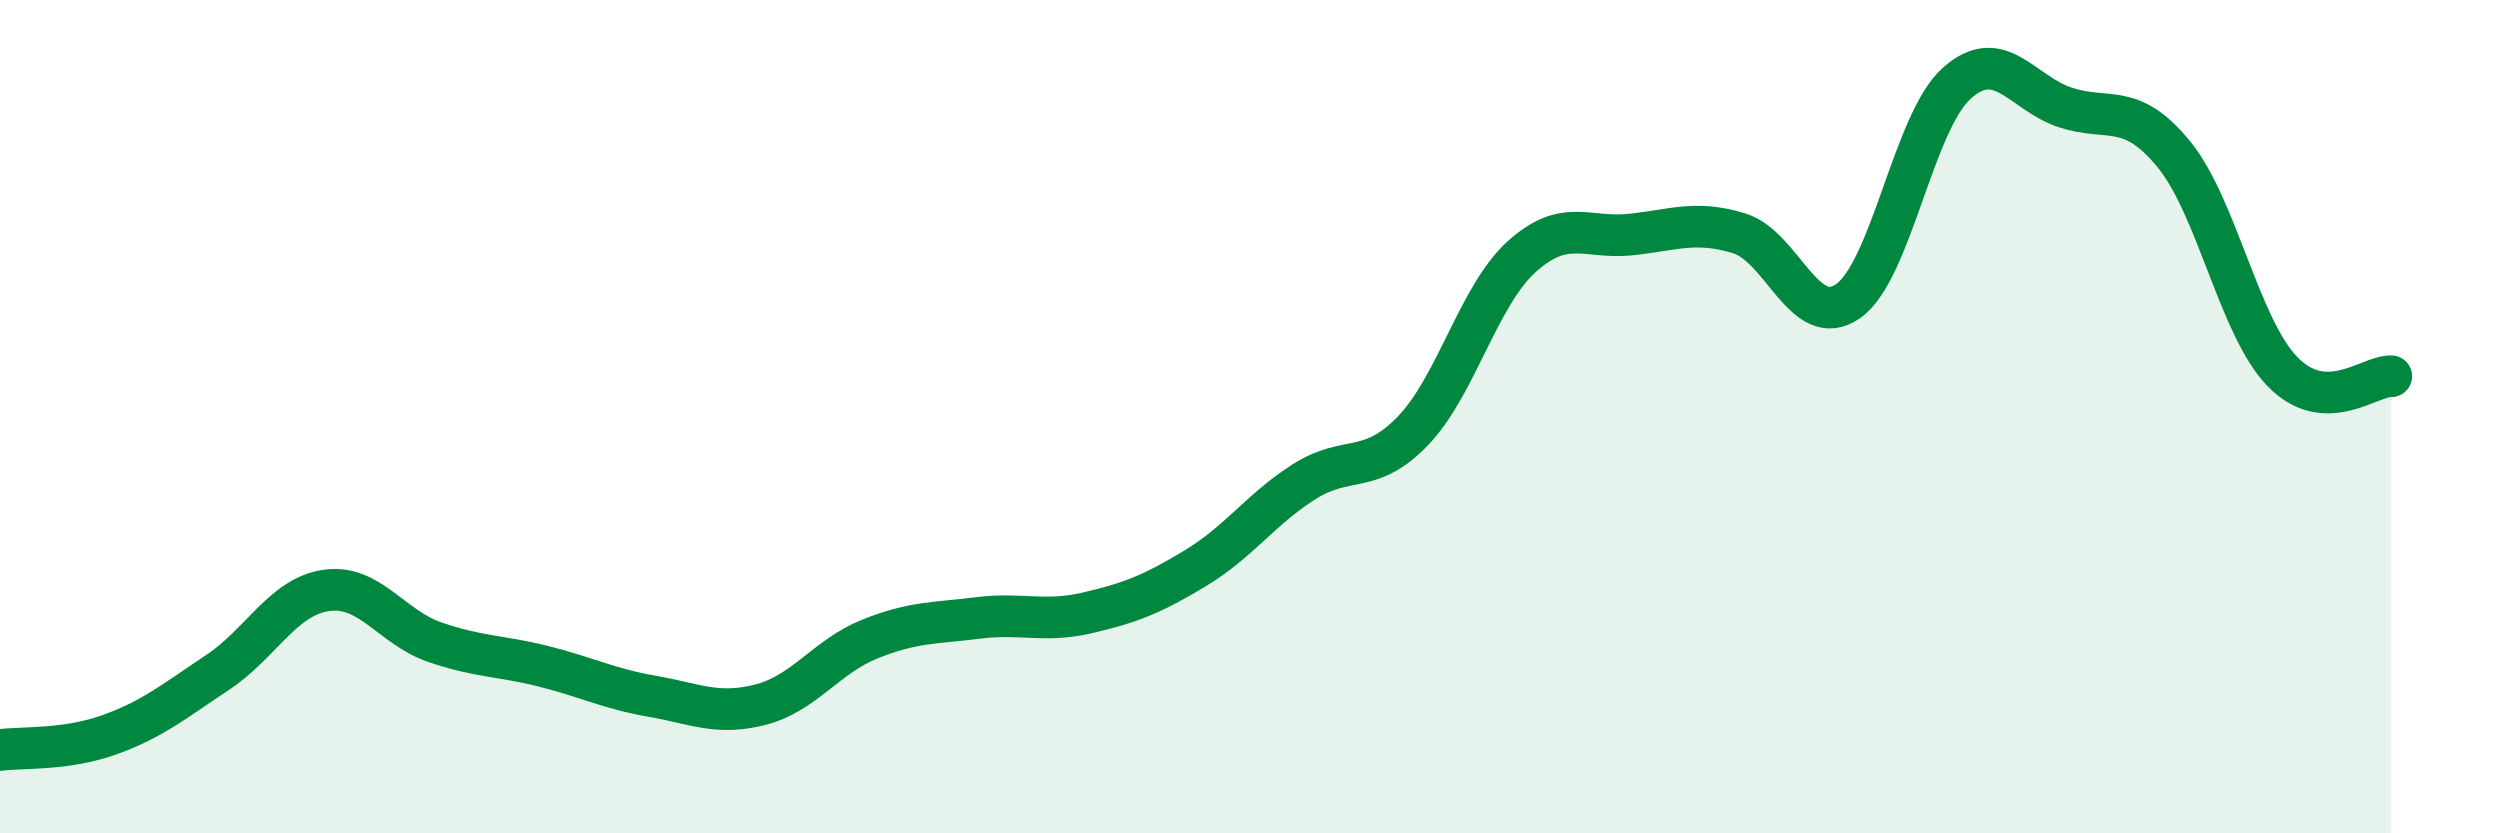
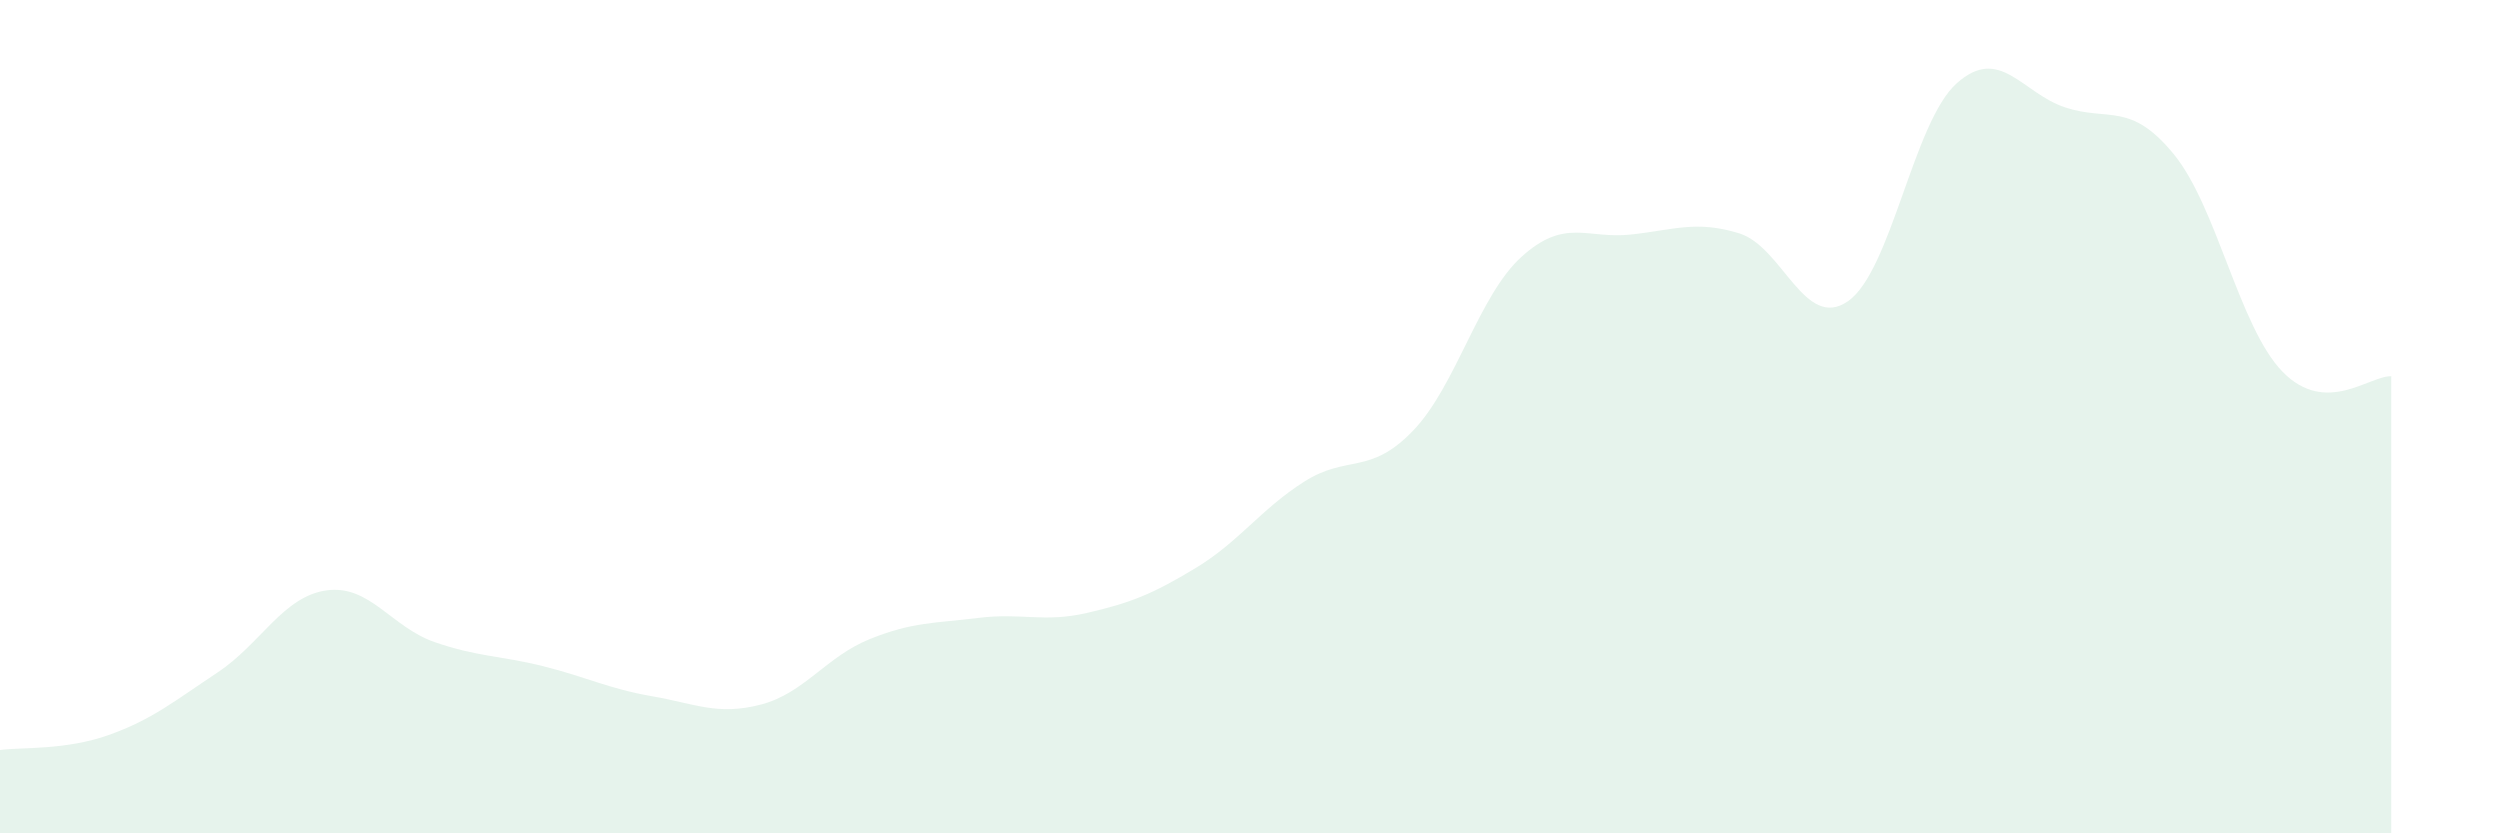
<svg xmlns="http://www.w3.org/2000/svg" width="60" height="20" viewBox="0 0 60 20">
  <path d="M 0,18 C 0.52,17.93 1.57,18.01 2.61,17.64 C 3.65,17.27 4.18,16.83 5.22,16.14 C 6.26,15.45 6.79,14.32 7.83,14.17 C 8.87,14.02 9.39,15.05 10.43,15.41 C 11.47,15.77 12,15.73 13.04,15.99 C 14.08,16.25 14.61,16.53 15.65,16.71 C 16.69,16.89 17.22,17.18 18.26,16.91 C 19.3,16.64 19.83,15.76 20.87,15.34 C 21.91,14.92 22.44,14.96 23.48,14.83 C 24.52,14.7 25.05,14.95 26.09,14.71 C 27.13,14.47 27.66,14.26 28.7,13.63 C 29.74,13 30.26,12.22 31.3,11.56 C 32.34,10.9 32.87,11.42 33.91,10.34 C 34.95,9.26 35.48,7.1 36.52,6.16 C 37.56,5.22 38.09,5.74 39.13,5.63 C 40.17,5.52 40.7,5.28 41.74,5.6 C 42.78,5.92 43.31,7.95 44.35,7.23 C 45.39,6.51 45.92,2.93 46.96,2 C 48,1.07 48.53,2.24 49.57,2.58 C 50.61,2.92 51.13,2.43 52.17,3.7 C 53.21,4.97 53.74,7.85 54.78,8.92 C 55.82,9.99 56.87,9.01 57.39,9.03L57.39 20L0 20Z" fill="#008740" opacity="0.1" stroke-linecap="round" stroke-linejoin="round" />
-   <path d="M 0,18 C 0.52,17.93 1.57,18.01 2.61,17.64 C 3.65,17.27 4.18,16.83 5.22,16.14 C 6.26,15.45 6.79,14.32 7.83,14.17 C 8.87,14.02 9.39,15.05 10.43,15.41 C 11.47,15.77 12,15.73 13.04,15.99 C 14.08,16.25 14.61,16.53 15.65,16.71 C 16.69,16.89 17.22,17.18 18.26,16.91 C 19.3,16.64 19.83,15.76 20.87,15.34 C 21.91,14.92 22.44,14.96 23.48,14.83 C 24.52,14.7 25.05,14.95 26.09,14.71 C 27.13,14.47 27.66,14.26 28.7,13.63 C 29.74,13 30.26,12.22 31.3,11.56 C 32.34,10.9 32.87,11.42 33.91,10.34 C 34.95,9.26 35.48,7.1 36.52,6.16 C 37.56,5.22 38.09,5.74 39.13,5.63 C 40.17,5.52 40.7,5.28 41.74,5.6 C 42.78,5.92 43.31,7.95 44.35,7.23 C 45.39,6.51 45.92,2.93 46.96,2 C 48,1.07 48.53,2.24 49.57,2.58 C 50.61,2.92 51.13,2.43 52.17,3.7 C 53.21,4.97 53.74,7.85 54.78,8.92 C 55.82,9.99 56.87,9.01 57.39,9.03" stroke="#008740" stroke-width="1" fill="none" stroke-linecap="round" stroke-linejoin="round" />
</svg>